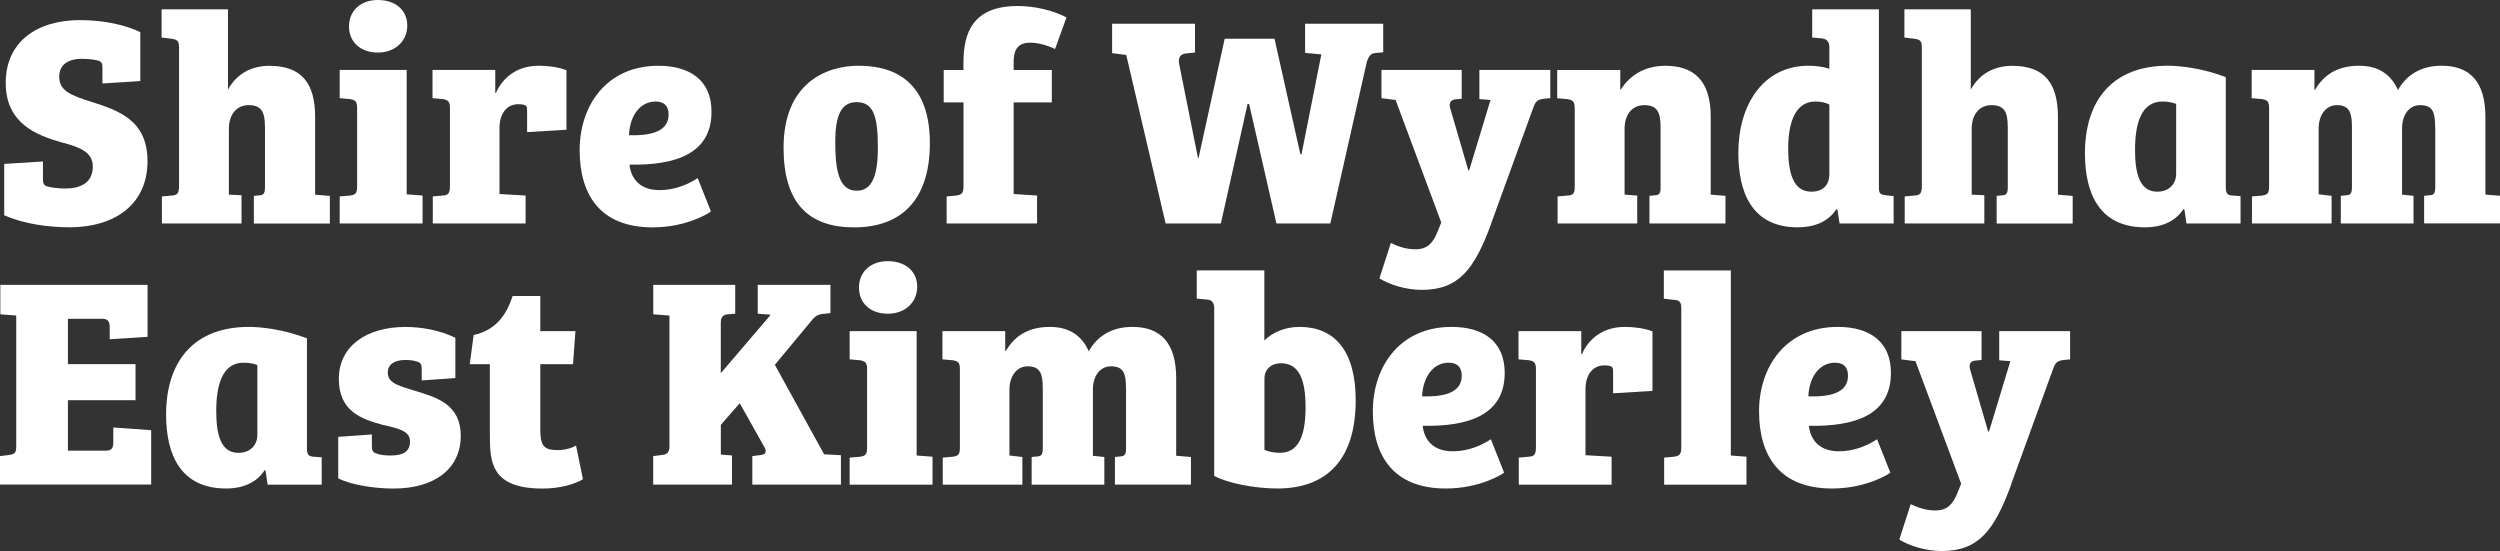
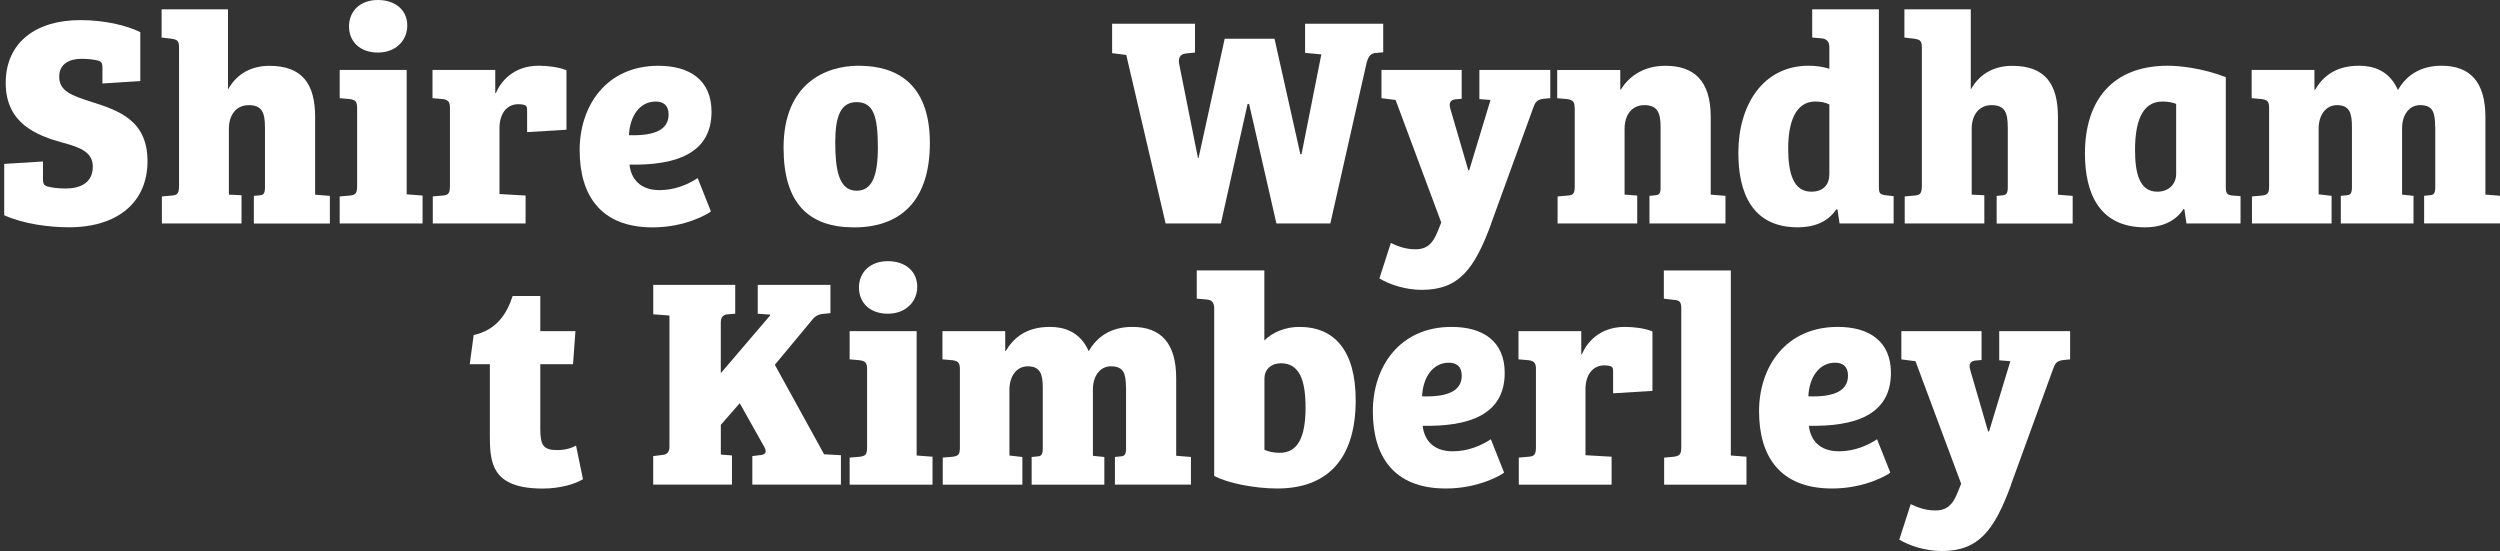
<svg xmlns="http://www.w3.org/2000/svg" id="Layer_1" data-name="Layer 1" viewBox="0 0 498.62 109.9">
  <rect x="0" y="0" width="498.62" height="109.9" fill="#333333" stroke="none" />
  <defs>
    <style>
      .cls-1 {
        fill: #fff;
      }
    </style>
  </defs>
  <path class="cls-1" d="M18.51,33.25c0-2.82-2.34-3.83-5.99-4.79-5.21-1.44-11.38-3.83-11.38-11.92S7.19,4.01,16,4.01c4.79,0,9.17,1.02,11.98,2.4v9.76l-7.55.48v-3c0-.9-.06-1.32-.84-1.56-.9-.24-2.16-.36-3.35-.36-2.34,0-4.43.96-4.43,3.59,0,2.82,2.4,3.71,6.35,4.97,5.45,1.74,11.26,3.65,11.26,11.86s-5.99,13.18-15.64,13.18c-4.07,0-9.05-.66-12.94-2.4v-10.24l7.73-.48v3.35c0,.9.06,1.38.84,1.62.9.24,2.22.42,3.65.42,2.88,0,5.45-1.08,5.45-4.37Z" />
  <path class="cls-1" d="M52.84,25.28c0-2.82-.6-4.31-3.24-4.31-2.46,0-3.95,1.92-3.95,4.73v13.12l2.52.12v5.63h-15.88v-5.39l1.98-.18c1.14-.06,1.44-.48,1.44-1.98V9.47c0-1.26-.3-1.56-1.44-1.74l-2.04-.24V1.86h13.24v16c1.86-3.35,4.91-4.73,8.27-4.73,6.47,0,9.11,3.53,9.11,10.18v15.52l2.94.24v5.51h-15.16v-5.51l1.2-.12c.78-.06,1.02-.42,1.02-1.68v-11.98Z" />
  <path class="cls-1" d="M81.11,38.76l3.17.24v5.57h-16.53v-5.39l2.1-.18c1.14-.18,1.38-.48,1.38-1.98v-15.46c0-1.26-.3-1.62-1.44-1.8l-2.04-.18v-5.63h13.36v24.8ZM75.36,0c3.53,0,5.87,2.04,5.87,5.09s-2.34,5.39-5.87,5.39-5.75-2.16-5.75-5.21,2.22-5.27,5.75-5.27Z" />
  <path class="cls-1" d="M99.62,25.58v13.12l5.21.3v5.57h-18.51v-5.39l1.98-.18c1.2-.06,1.44-.54,1.44-1.98v-15.52c0-1.2-.36-1.56-1.38-1.74l-2.1-.18v-5.63h12.52v4.61h.12c.96-2.22,3.41-5.45,8.57-5.45,1.68,0,3.89.24,5.51.9v11.86l-7.85.48v-4.13c0-.9-.06-1.08-.48-1.26-.3-.12-.72-.18-1.26-.18-2.4,0-3.77,1.98-3.77,4.79Z" />
  <path class="cls-1" d="M141.91,22.29c0,8.45-7.31,10.72-16.36,10.54.3,2.82,2.1,5.09,5.99,5.09,3.06,0,5.69-1.14,7.61-2.4l2.64,6.65c-.3.3-4.85,3.18-11.62,3.18-10.48,0-14.56-6.53-14.56-15.4s5.33-16.83,15.7-16.83c6.29,0,10.6,2.88,10.6,9.17ZM130.77,20.25c-3.12,0-5.15,2.82-5.33,6.71,5.45.18,7.91-1.26,7.91-4.13,0-1.86-1.08-2.58-2.58-2.58Z" />
  <path class="cls-1" d="M171.26,13.12c4.73,0,14.2,1.26,14.2,15.4,0,11.68-5.99,16.83-15.1,16.83s-14.08-4.85-14.08-15.88c0-12.88,8.45-16.36,14.98-16.36ZM175.09,29.42c0-6.29-.9-9.05-4.25-9.05-3.12,0-4.25,2.76-4.25,7.97s.6,9.7,4.25,9.7c3.06,0,4.25-2.88,4.25-8.63Z" />
-   <path class="cls-1" d="M188.21,13.96h3.95v-1.44c0-5.93,1.8-11.32,10.84-11.32,3.42,0,7.13.9,9.71,2.28l-2.28,6.29c-1.92-.9-3.71-1.26-4.91-1.26-2.1,0-3.35.96-3.35,3.77v1.68h7.61v6.47h-7.61v18.27l4.67.3v5.57h-18.03v-5.39l1.92-.18c1.14-.18,1.44-.48,1.44-1.98v-16.59h-3.95v-6.47Z" />
  <path class="cls-1" d="M265.36,44.57h-10.78l-5.45-23.84h-.3l-5.33,23.84h-11.02l-7.85-33.61-2.82-.36v-5.87h16.53v5.75l-1.8.18c-1.08.12-1.56.78-1.38,1.98l3.77,18.87h.12l5.21-23.78h9.94l5.15,23.01h.24l3.95-19.89-3.24-.3v-5.81h15.58v5.69l-1.32.12c-1.14.06-1.56.54-1.98,1.92l-7.25,32.11Z" />
  <path class="cls-1" d="M297.41,44.63c-3.35,9.11-6.47,13.18-13.84,13.18-3.29,0-6.47-1.08-8.45-2.28l2.28-7.07c1.38.66,2.94,1.26,4.91,1.26,2.34,0,3.47-1.2,4.37-3.42l.78-1.92-9.11-24.44-2.82-.36v-5.63h16v5.75l-1.32.12c-.9.12-1.26.72-.96,1.8l3.6,12.34h.18l4.25-14.02-2.22-.18v-5.81h14.14v5.63l-1.32.12c-1.38.18-1.68.66-2.1,1.86l-8.39,23.06Z" />
  <path class="cls-1" d="M314.06,21.57c0-1.26-.3-1.62-1.44-1.8l-2.04-.18v-5.63h12.58v3.89h.12c1.44-2.34,4.25-4.73,8.87-4.73,5.57,0,9.05,2.82,9.05,10.18v15.52l2.94.24v5.51h-15.16v-5.51l1.2-.12c.66-.06.96-.3,1.02-1.2v-12.4c0-2.82-.6-4.37-3.23-4.37s-3.95,2.1-3.95,4.73v13.12l2.52.18v5.57h-15.88v-5.39l2.04-.18c1.14-.06,1.38-.48,1.38-1.86v-15.58Z" />
  <path class="cls-1" d="M374.74,37.2c0,1.38.18,1.56,1.32,1.74l1.62.18v5.45h-10.78l-.42-2.76-.24-.06c-1.68,2.58-4.55,3.59-7.67,3.59-9.23,0-11.86-7.07-11.86-14.86,0-9.53,4.91-17.37,14.02-17.37,1.38,0,2.76.18,4.13.6v-4.31c0-1.02-.48-1.62-1.44-1.74l-1.98-.18V1.86h13.3v35.35ZM364.86,34.87v-14.02c-.78-.42-1.74-.6-2.82-.6-4.07,0-5.39,4.43-5.39,9.35s1.02,8.63,4.61,8.63c2.63,0,3.59-1.68,3.59-3.35Z" />
  <path class="cls-1" d="M400.44,25.28c0-2.82-.6-4.31-3.24-4.31-2.46,0-3.95,1.92-3.95,4.73v13.12l2.52.12v5.63h-15.88v-5.39l1.98-.18c1.14-.06,1.44-.48,1.44-1.98V9.47c0-1.26-.3-1.56-1.44-1.74l-2.04-.24V1.86h13.24v16c1.86-3.35,4.91-4.73,8.27-4.73,6.47,0,9.11,3.53,9.11,10.18v15.52l2.94.24v5.51h-15.16v-5.51l1.2-.12c.78-.06,1.02-.42,1.02-1.68v-11.98Z" />
  <path class="cls-1" d="M443.93,37.26c0,1.26.24,1.68,1.38,1.74l1.56.12v5.45h-10.78l-.42-2.82-.18-.06c-1.5,2.34-4.13,3.65-7.67,3.65-9.11,0-11.98-6.77-11.98-14.74,0-10.54,5.45-17.49,16.53-17.49,2.16,0,6.77.42,11.56,2.28v21.87ZM434.04,20.73c-.72-.3-1.62-.48-2.76-.48-4.31,0-5.45,4.61-5.45,9.65,0,4.55.84,8.33,4.43,8.33,2.46,0,3.77-1.68,3.77-3.53v-13.96Z" />
  <path class="cls-1" d="M485.68,25.28c0-2.82-.42-4.31-3-4.31-2.16,0-3.59,1.92-3.59,4.61v13.24l2.28.24v5.51h-14.5v-5.51l1.2-.12c.78-.06,1.02-.42,1.02-1.68v-11.92c0-2.7-.42-4.37-2.99-4.37-2.22,0-3.65,1.98-3.65,4.67v13.12l2.58.3v5.51h-15.88v-5.39l2.04-.18c1.14-.18,1.38-.48,1.38-1.92v-15.52c0-1.26-.3-1.62-1.44-1.8l-2.04-.18v-5.63h12.52v3.95h.12c1.44-2.4,3.83-4.79,8.81-4.79,2.58,0,5.93.78,7.73,4.85,1.62-2.88,4.43-4.85,8.69-4.85,5.75,0,8.75,3.29,8.75,10.24v15.46l2.94.24v5.51h-15.16v-5.51l1.2-.12c.78-.06,1.02-.42,1.02-1.68v-11.98Z" />
-   <path class="cls-1" d="M0,90.97l1.86-.24c1.2-.18,1.38-.48,1.38-1.92v-25.88l-3.17-.24v-5.87h29.36v10.36l-7.55.48v-2.46c0-1.2-.48-1.62-1.5-1.62h-6.83v9.05h13.48v7.19h-13.48v10.06h7.55c1.02,0,1.5-.36,1.5-1.62v-3l7.55.54v10.84H0v-5.69Z" />
-   <path class="cls-1" d="M61.22,89.35c0,1.26.24,1.68,1.38,1.74l1.56.12v5.45h-10.78l-.42-2.82-.18-.06c-1.5,2.34-4.13,3.65-7.67,3.65-9.11,0-11.98-6.77-11.98-14.74,0-10.54,5.45-17.49,16.53-17.49,2.16,0,6.77.42,11.56,2.28v21.87ZM51.34,72.82c-.72-.3-1.62-.48-2.76-.48-4.31,0-5.45,4.61-5.45,9.65,0,4.55.84,8.33,4.43,8.33,2.46,0,3.77-1.68,3.77-3.53v-13.96Z" />
-   <path class="cls-1" d="M80.81,71.8c-2.16,0-3.47.9-3.47,2.52,0,2.22,2.52,2.7,5.51,3.65,4.13,1.26,9.05,2.64,9.05,8.93,0,6.65-5.27,10.54-13.42,10.54-3.35,0-8.21-.6-11.02-2.04v-8.27l6.71-.48v2.28c0,.78.12,1.26.84,1.5.78.3,1.74.42,2.94.42,2.34,0,3.83-.72,3.83-2.82s-2.34-2.58-5.45-3.29c-4.13-1.14-8.75-2.64-8.75-9.17s5.51-10.36,13.3-10.36c3.17,0,6.89.66,9.94,2.16v8.03l-6.71.48v-2.16c0-.9-.12-1.32-.78-1.56-.9-.3-1.62-.36-2.52-.36Z" />
  <path class="cls-1" d="M94.46,66.83c4.49-1.02,6.53-4.01,7.79-7.79h5.51v7.01h7.01l-.48,6.59h-6.53v12.88c0,3.29.6,4.25,3.42,4.25,1.44,0,2.76-.36,3.71-.9l1.38,6.71c-1.68,1.02-4.67,1.86-8.03,1.86-10.42,0-10.54-5.39-10.54-10.9v-13.9h-4.01l.78-5.81Z" />
  <path class="cls-1" d="M130.28,96.66v-5.69l1.86-.24c.9-.06,1.38-.6,1.38-1.62v-26.18l-3.23-.24v-5.87h16.35v5.75l-1.5.12c-.9.06-1.38.6-1.38,1.62v10.12l9.83-11.5v-.18l-2.46-.18v-5.75h14.5v5.63l-1.68.18c-1.2.18-1.62.72-2.34,1.62l-7.07,8.51,9.83,17.85,3.35.18v5.87h-17.67v-5.69l1.86-.24c.96-.18.96-.78.54-1.56l-4.91-8.75-3.77,4.31v5.93l2.22.18v5.81h-15.7Z" />
  <path class="cls-1" d="M182.82,90.85l3.17.24v5.57h-16.53v-5.39l2.1-.18c1.14-.18,1.38-.48,1.38-1.98v-15.46c0-1.26-.3-1.62-1.44-1.8l-2.04-.18v-5.63h13.36v24.8ZM177.07,52.09c3.53,0,5.87,2.04,5.87,5.09s-2.34,5.39-5.87,5.39-5.75-2.16-5.75-5.21,2.22-5.27,5.75-5.27Z" />
  <path class="cls-1" d="M224.57,77.37c0-2.82-.42-4.31-3-4.31-2.16,0-3.59,1.92-3.59,4.61v13.24l2.28.24v5.51h-14.5v-5.51l1.2-.12c.78-.06,1.02-.42,1.02-1.68v-11.92c0-2.7-.42-4.37-3-4.37-2.22,0-3.65,1.98-3.65,4.67v13.12l2.58.3v5.51h-15.88v-5.39l2.04-.18c1.14-.18,1.38-.48,1.38-1.92v-15.52c0-1.26-.3-1.62-1.44-1.8l-2.04-.18v-5.63h12.52v3.95h.12c1.44-2.4,3.83-4.79,8.81-4.79,2.58,0,5.93.78,7.73,4.85,1.62-2.88,4.43-4.85,8.69-4.85,5.75,0,8.75,3.29,8.75,10.24v15.46l2.94.24v5.51h-15.16v-5.51l1.2-.12c.78-.06,1.02-.42,1.02-1.68v-11.98Z" />
  <path class="cls-1" d="M252.18,67.9c1.62-1.62,4.13-2.7,7.01-2.7,6.95,0,11.2,4.73,11.2,14.62,0,11.92-5.81,17.61-15.64,17.61-4.49,0-10.01-1.08-12.58-2.52v-33.43c0-1.08-.48-1.68-1.44-1.74l-2.04-.18v-5.63h13.48v13.96ZM252.18,89.71c.9.42,2.04.6,3.06.6,3.59,0,5.15-3.06,5.15-9.05,0-5.27-1.14-8.81-4.91-8.81-1.92,0-3.29,1.2-3.29,3.06v14.2Z" />
  <path class="cls-1" d="M300.11,74.38c0,8.45-7.31,10.72-16.36,10.54.3,2.82,2.1,5.09,5.99,5.09,3.06,0,5.69-1.14,7.61-2.4l2.64,6.65c-.3.3-4.85,3.17-11.62,3.17-10.48,0-14.56-6.53-14.56-15.4s5.33-16.83,15.7-16.83c6.29,0,10.6,2.88,10.6,9.17ZM288.96,72.34c-3.12,0-5.15,2.82-5.33,6.71,5.45.18,7.91-1.26,7.91-4.13,0-1.86-1.08-2.58-2.58-2.58Z" />
  <path class="cls-1" d="M316.22,77.67v13.12l5.21.3v5.57h-18.51v-5.39l1.98-.18c1.2-.06,1.44-.54,1.44-1.98v-15.52c0-1.2-.36-1.56-1.38-1.74l-2.1-.18v-5.63h12.52v4.61h.12c.96-2.22,3.41-5.45,8.57-5.45,1.68,0,3.89.24,5.51.9v11.86l-7.85.48v-4.13c0-.9-.06-1.08-.48-1.26-.3-.12-.72-.18-1.26-.18-2.4,0-3.77,1.98-3.77,4.79Z" />
  <path class="cls-1" d="M345.21,90.85l3.12.24v5.57h-16.42v-5.39l1.98-.18c1.14-.18,1.44-.48,1.44-1.98v-27.56c0-1.26-.3-1.68-1.44-1.74l-2.04-.24v-5.63h13.36v36.9Z" />
  <path class="cls-1" d="M377.14,74.38c0,8.45-7.31,10.72-16.36,10.54.3,2.82,2.1,5.09,5.99,5.09,3.06,0,5.69-1.14,7.61-2.4l2.64,6.65c-.3.3-4.85,3.17-11.62,3.17-10.49,0-14.56-6.53-14.56-15.4s5.33-16.83,15.7-16.83c6.29,0,10.6,2.88,10.6,9.17ZM366,72.34c-3.12,0-5.15,2.82-5.33,6.71,5.45.18,7.91-1.26,7.91-4.13,0-1.86-1.08-2.58-2.58-2.58Z" />
  <path class="cls-1" d="M401.1,96.72c-3.36,9.11-6.47,13.18-13.84,13.18-3.29,0-6.47-1.08-8.45-2.28l2.28-7.07c1.38.66,2.94,1.26,4.91,1.26,2.34,0,3.47-1.2,4.37-3.41l.78-1.92-9.11-24.44-2.82-.36v-5.63h16v5.75l-1.32.12c-.9.12-1.26.72-.96,1.8l3.59,12.34h.18l4.25-14.02-2.22-.18v-5.81h14.14v5.63l-1.32.12c-1.38.18-1.68.66-2.1,1.86l-8.39,23.06Z" />
</svg>